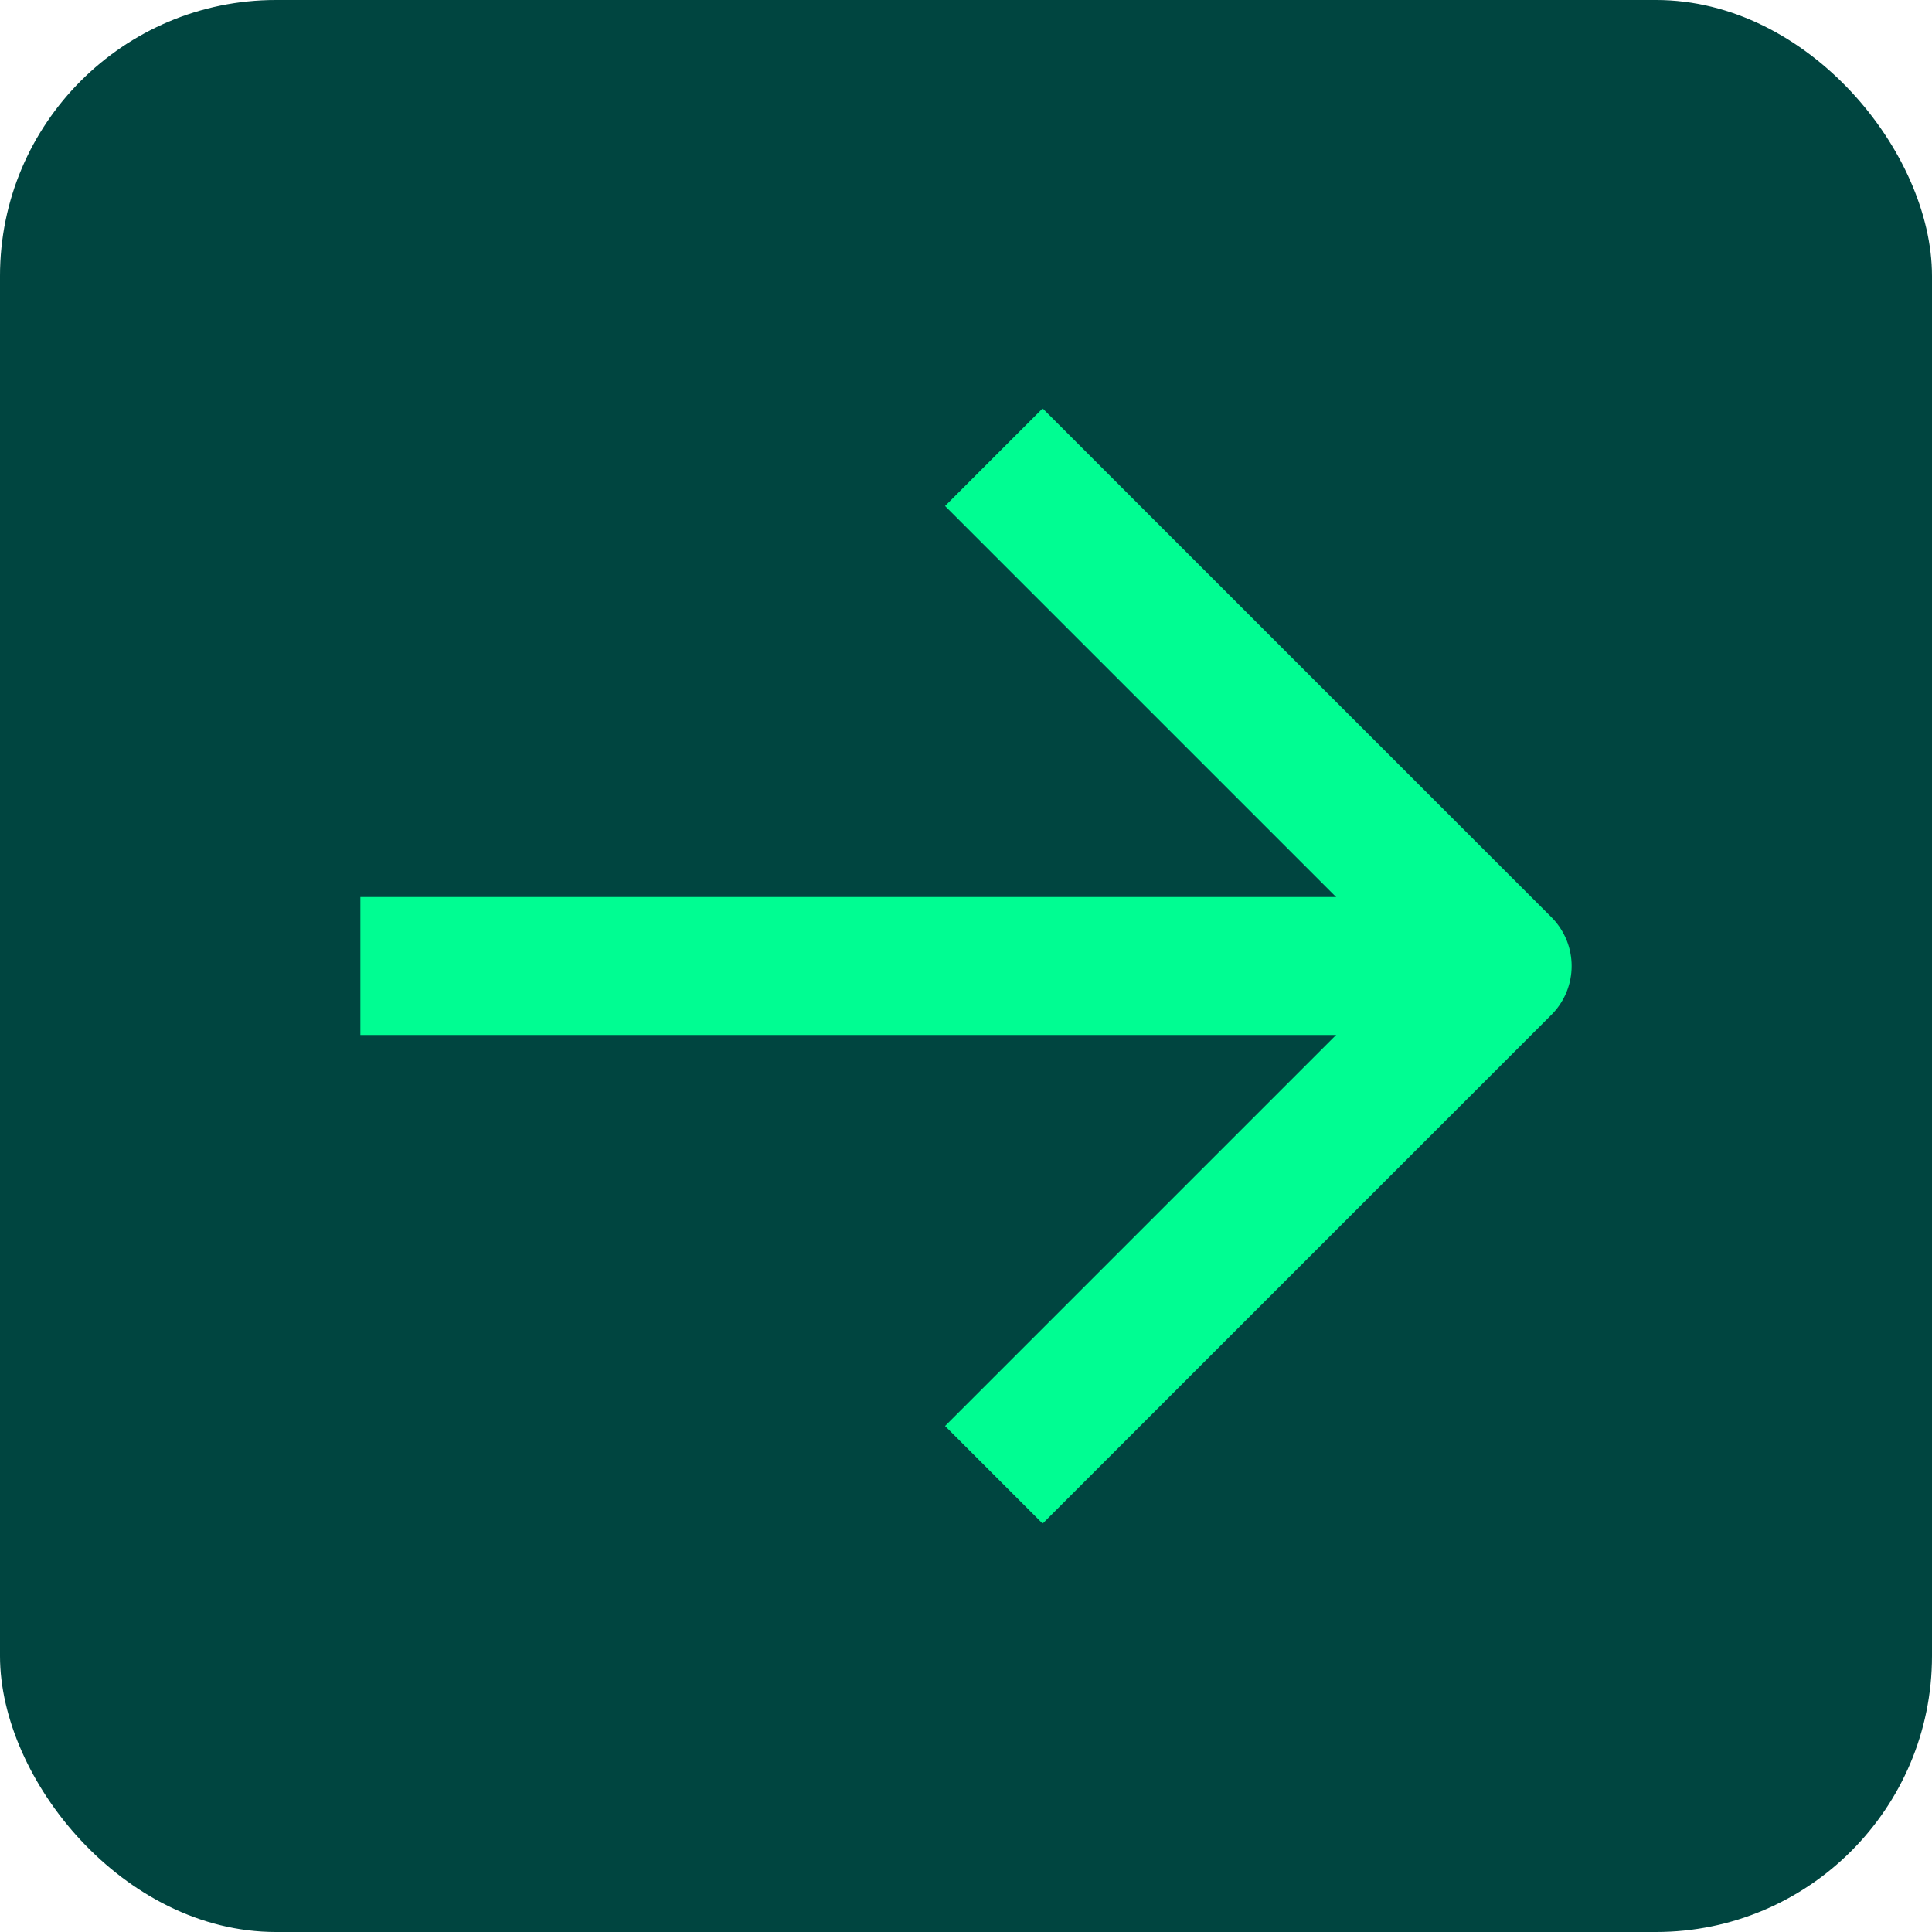
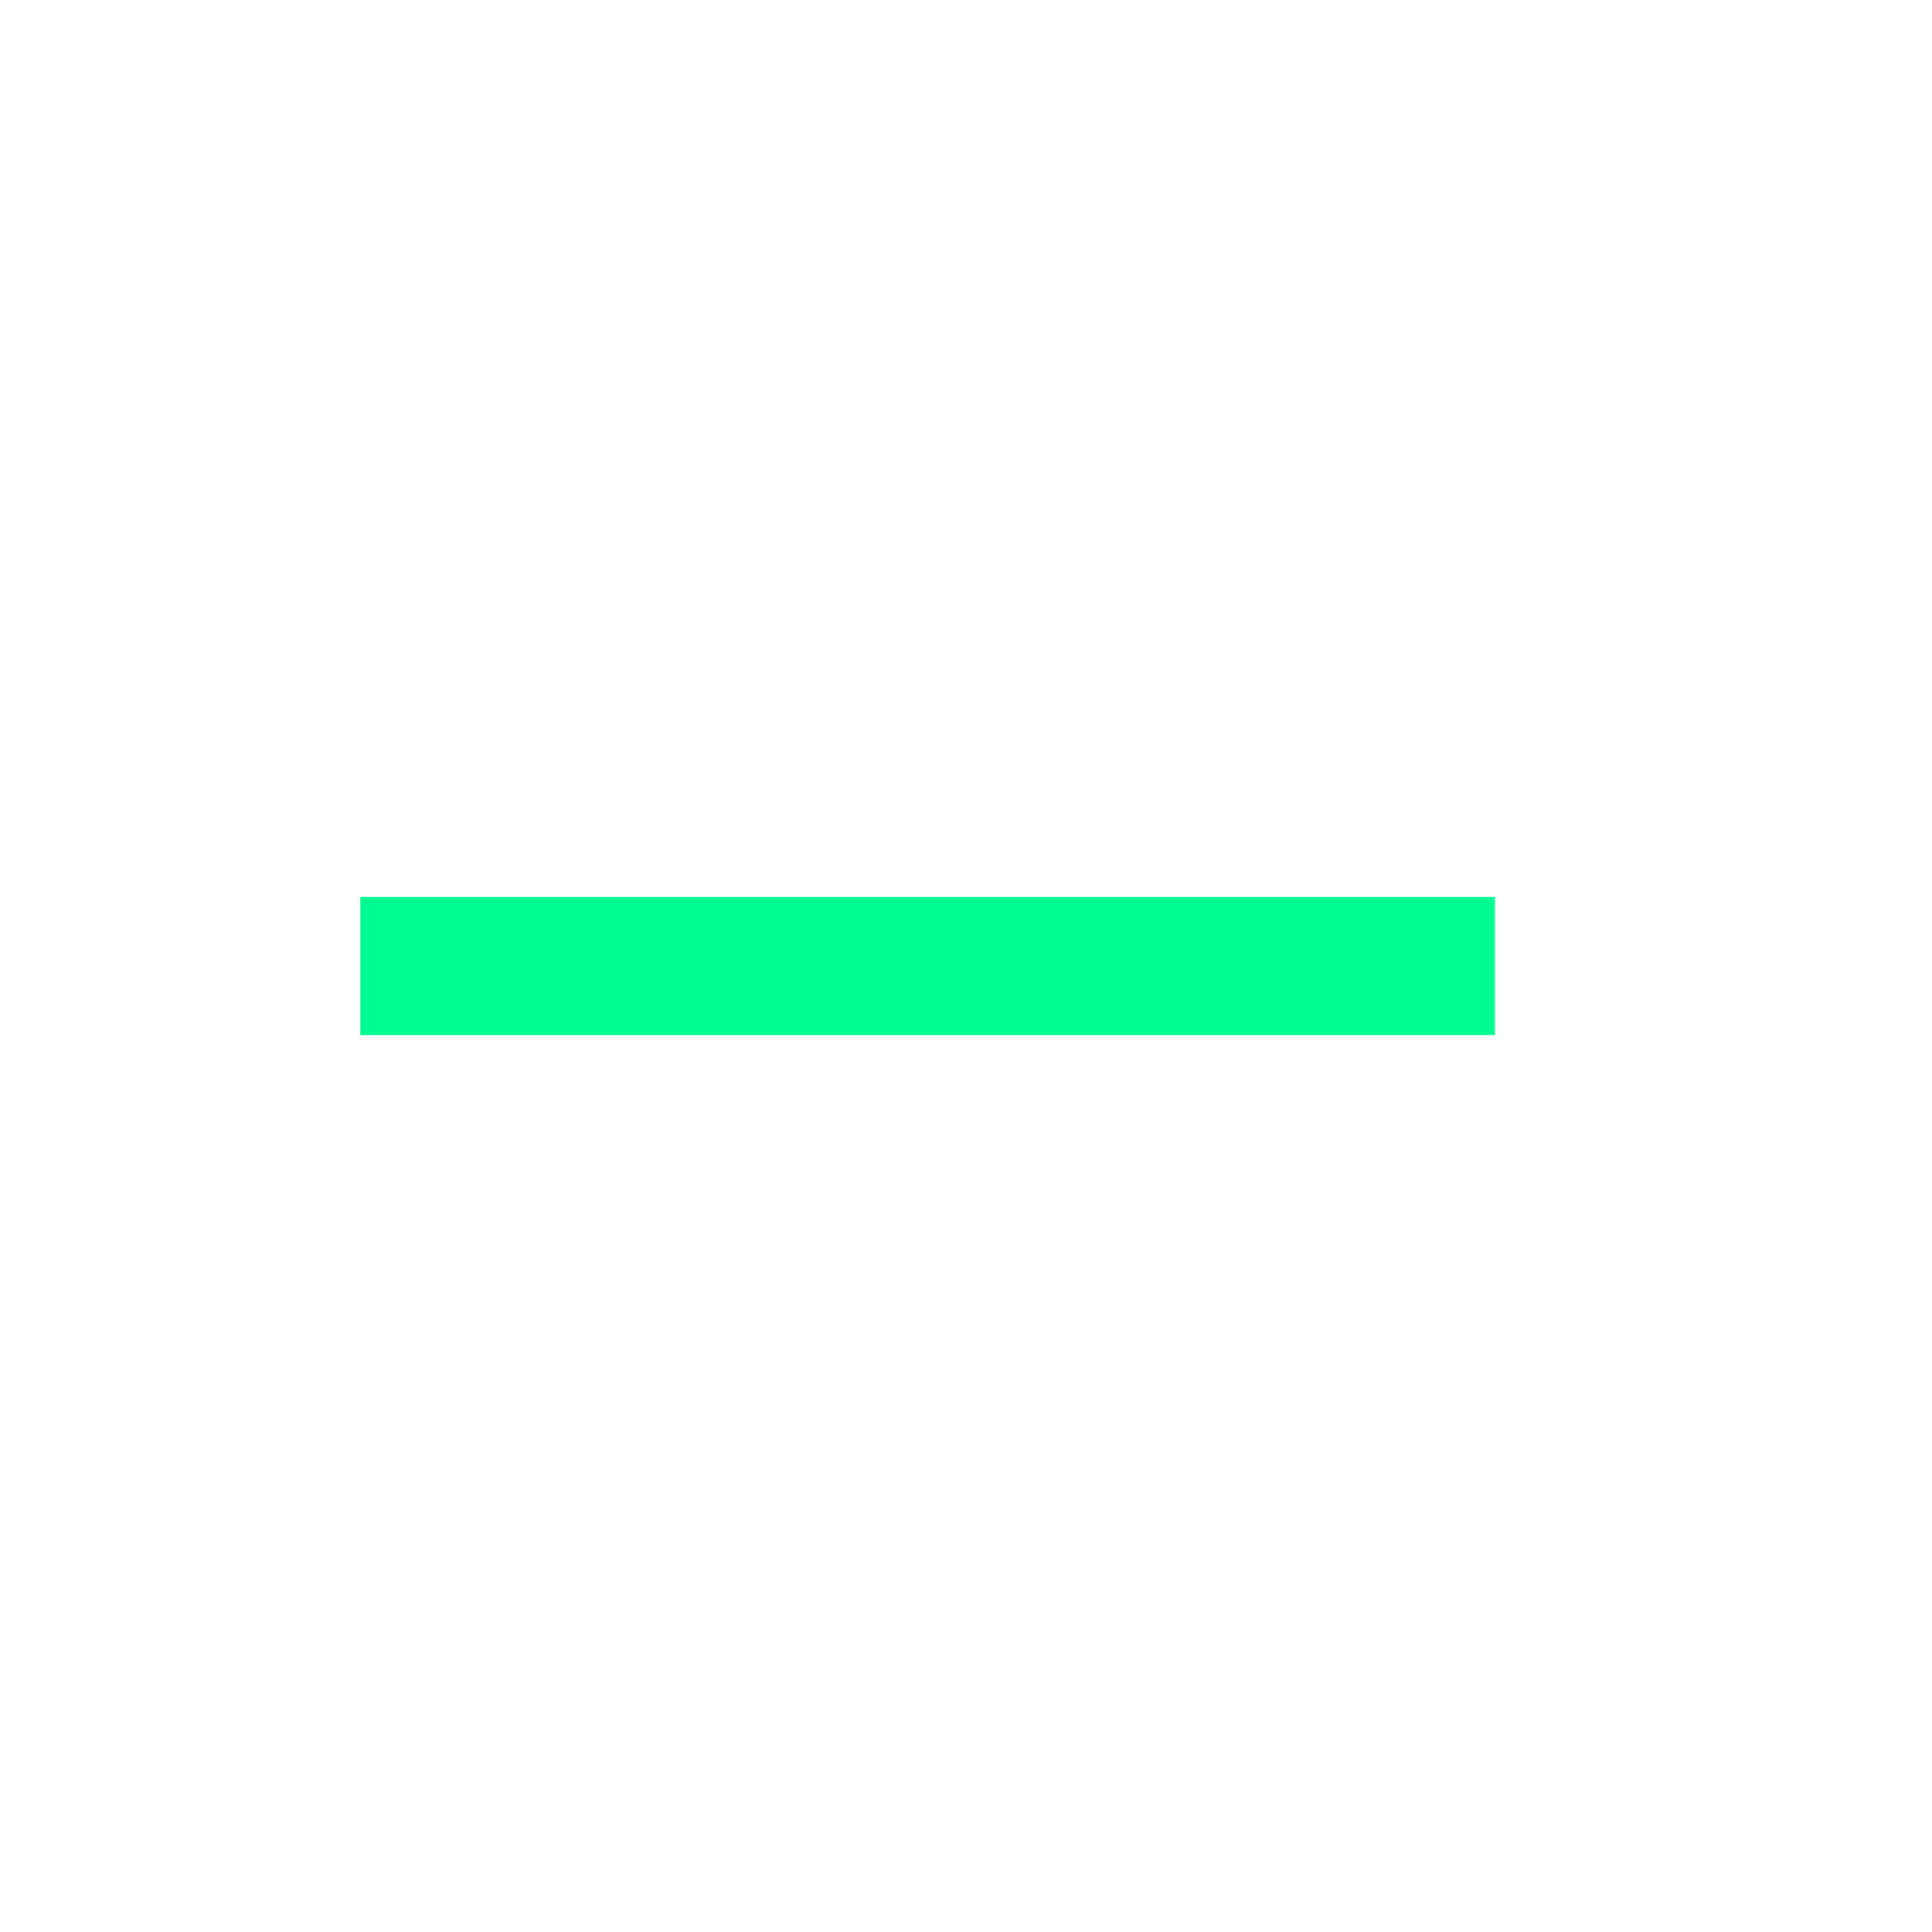
<svg xmlns="http://www.w3.org/2000/svg" width="21" height="21" viewBox="0 0 21 21" fill="none">
-   <rect x="21" y="21" width="21" height="21" rx="3" transform="rotate(180 21 21)" fill="#004540" />
  <path d="M15.5 10.5L4.667 10.5" stroke="#00FD92" stroke-width="1.5" stroke-linecap="square" stroke-linejoin="round" />
-   <path d="M11.333 5.5L16.333 10.5L11.333 15.5" stroke="#00FD92" stroke-width="1.5" stroke-linecap="square" stroke-linejoin="round" />
</svg>